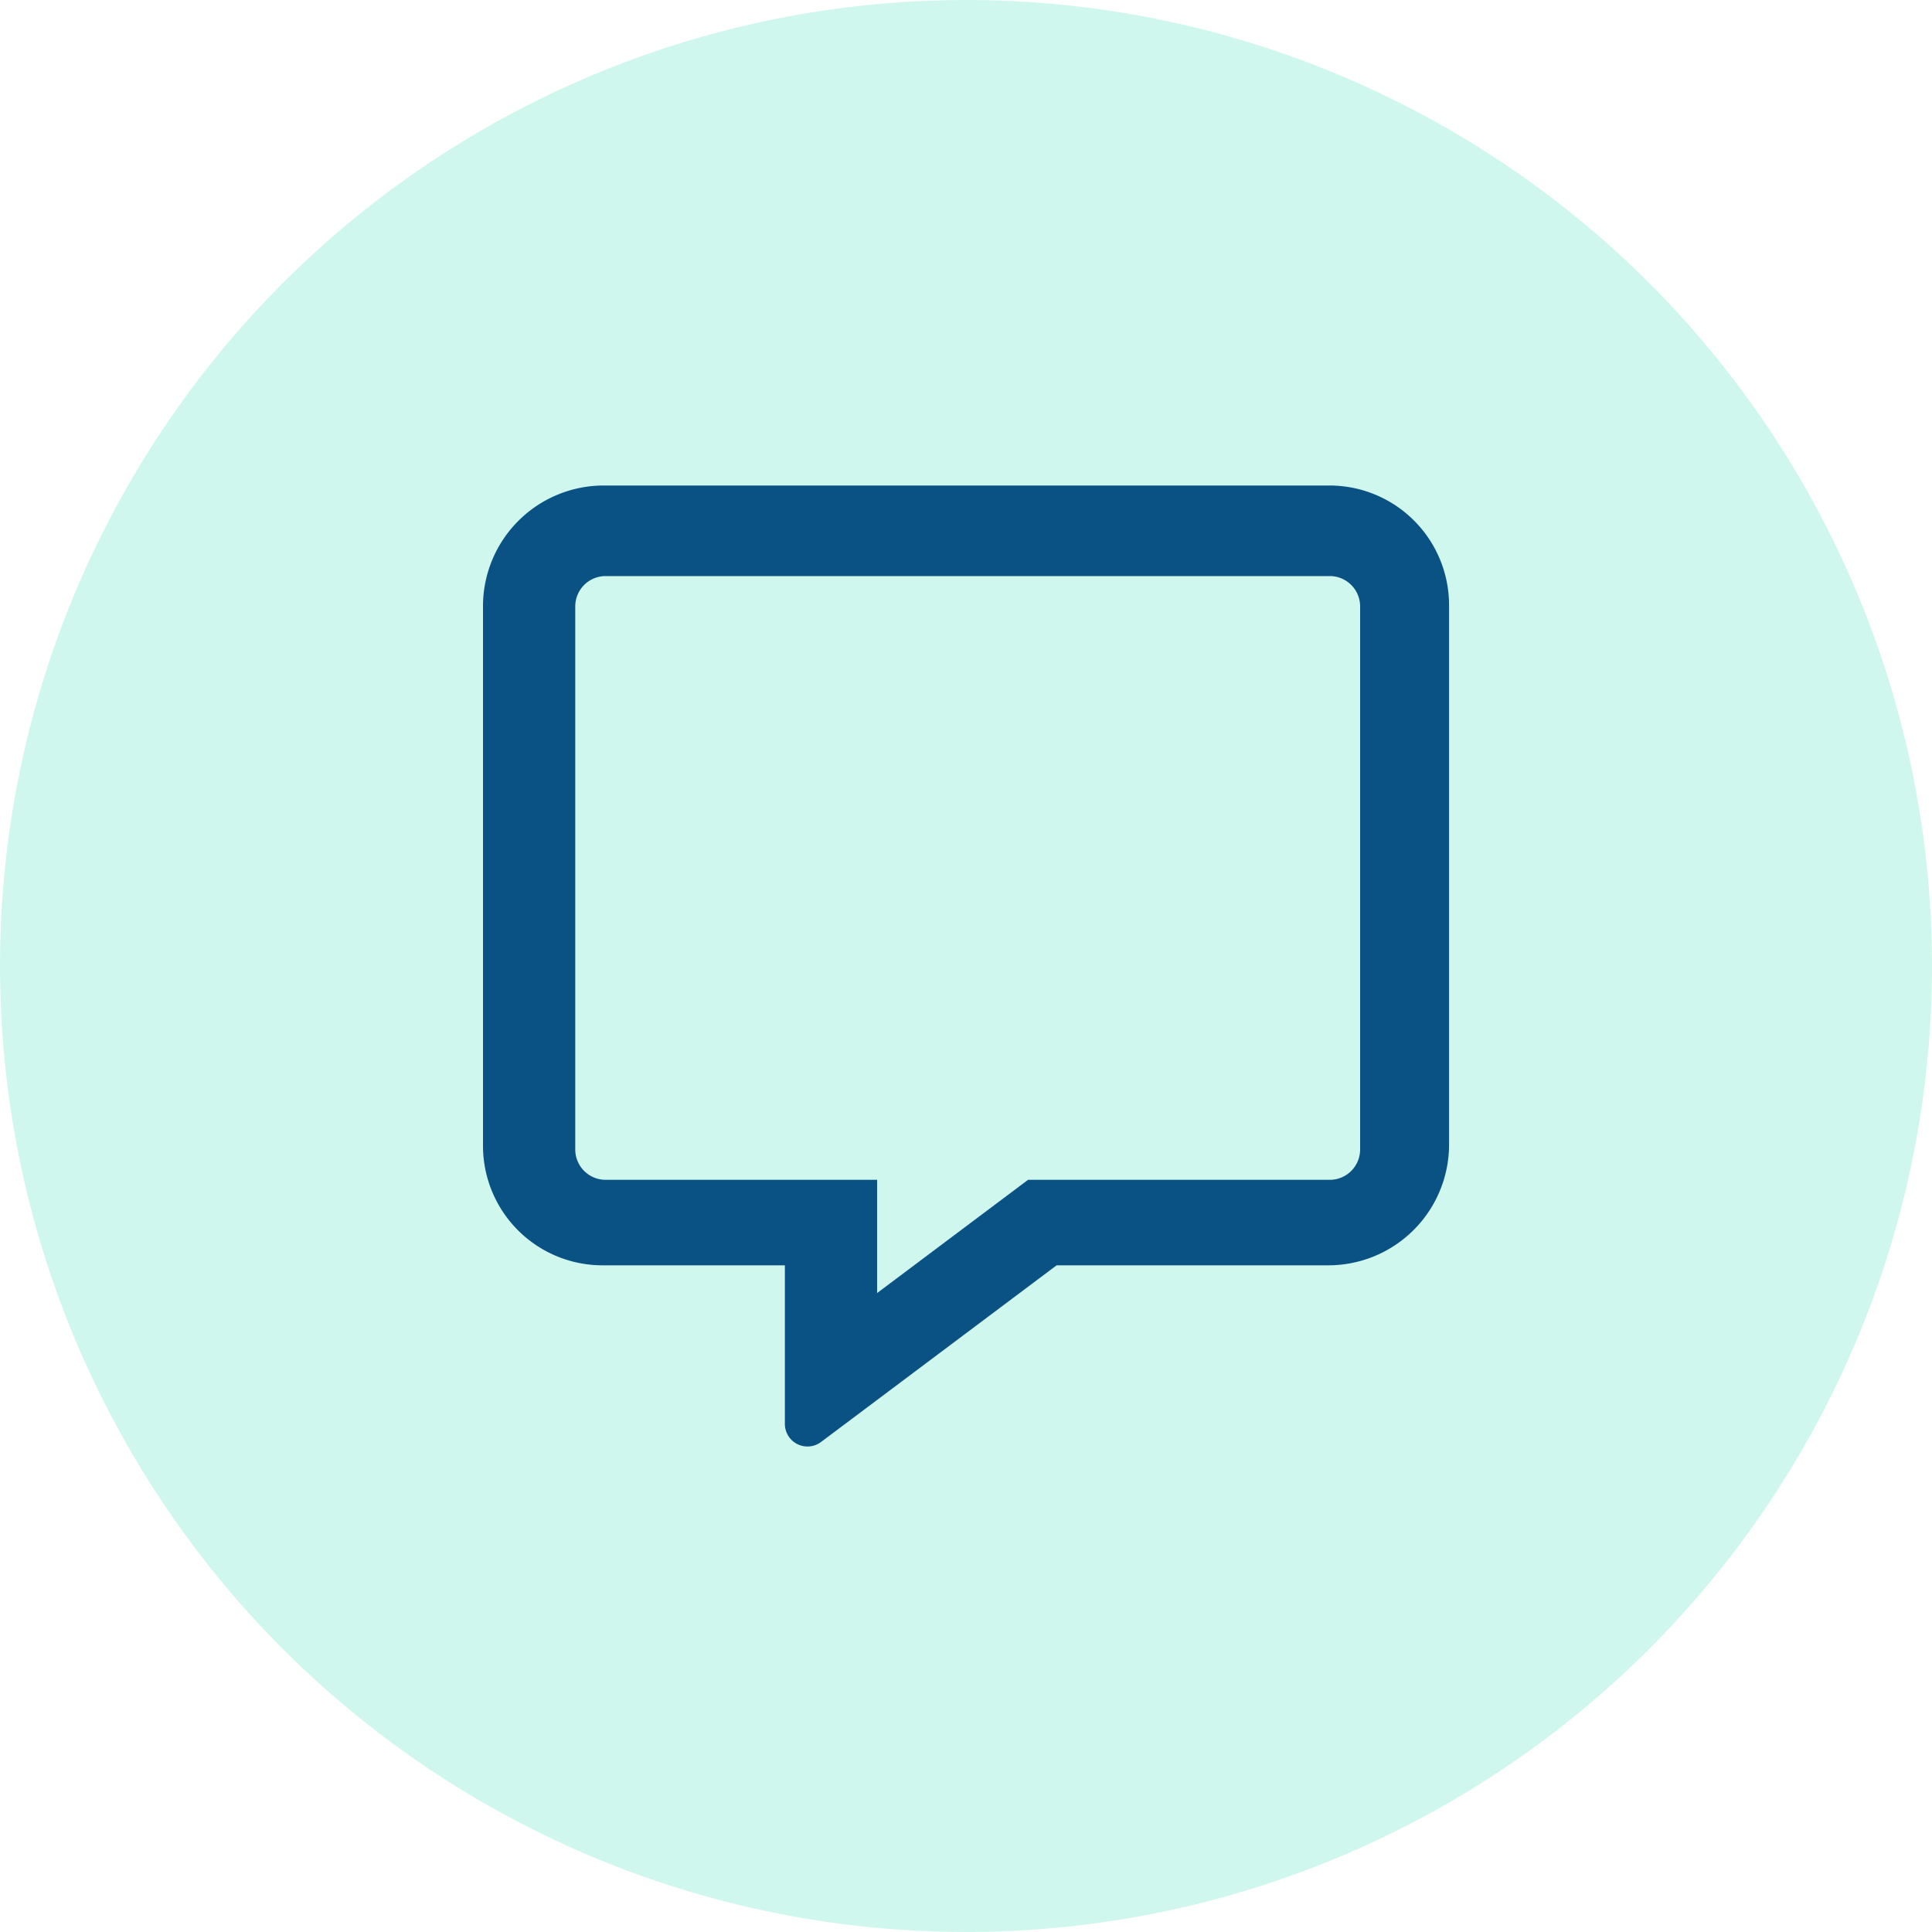
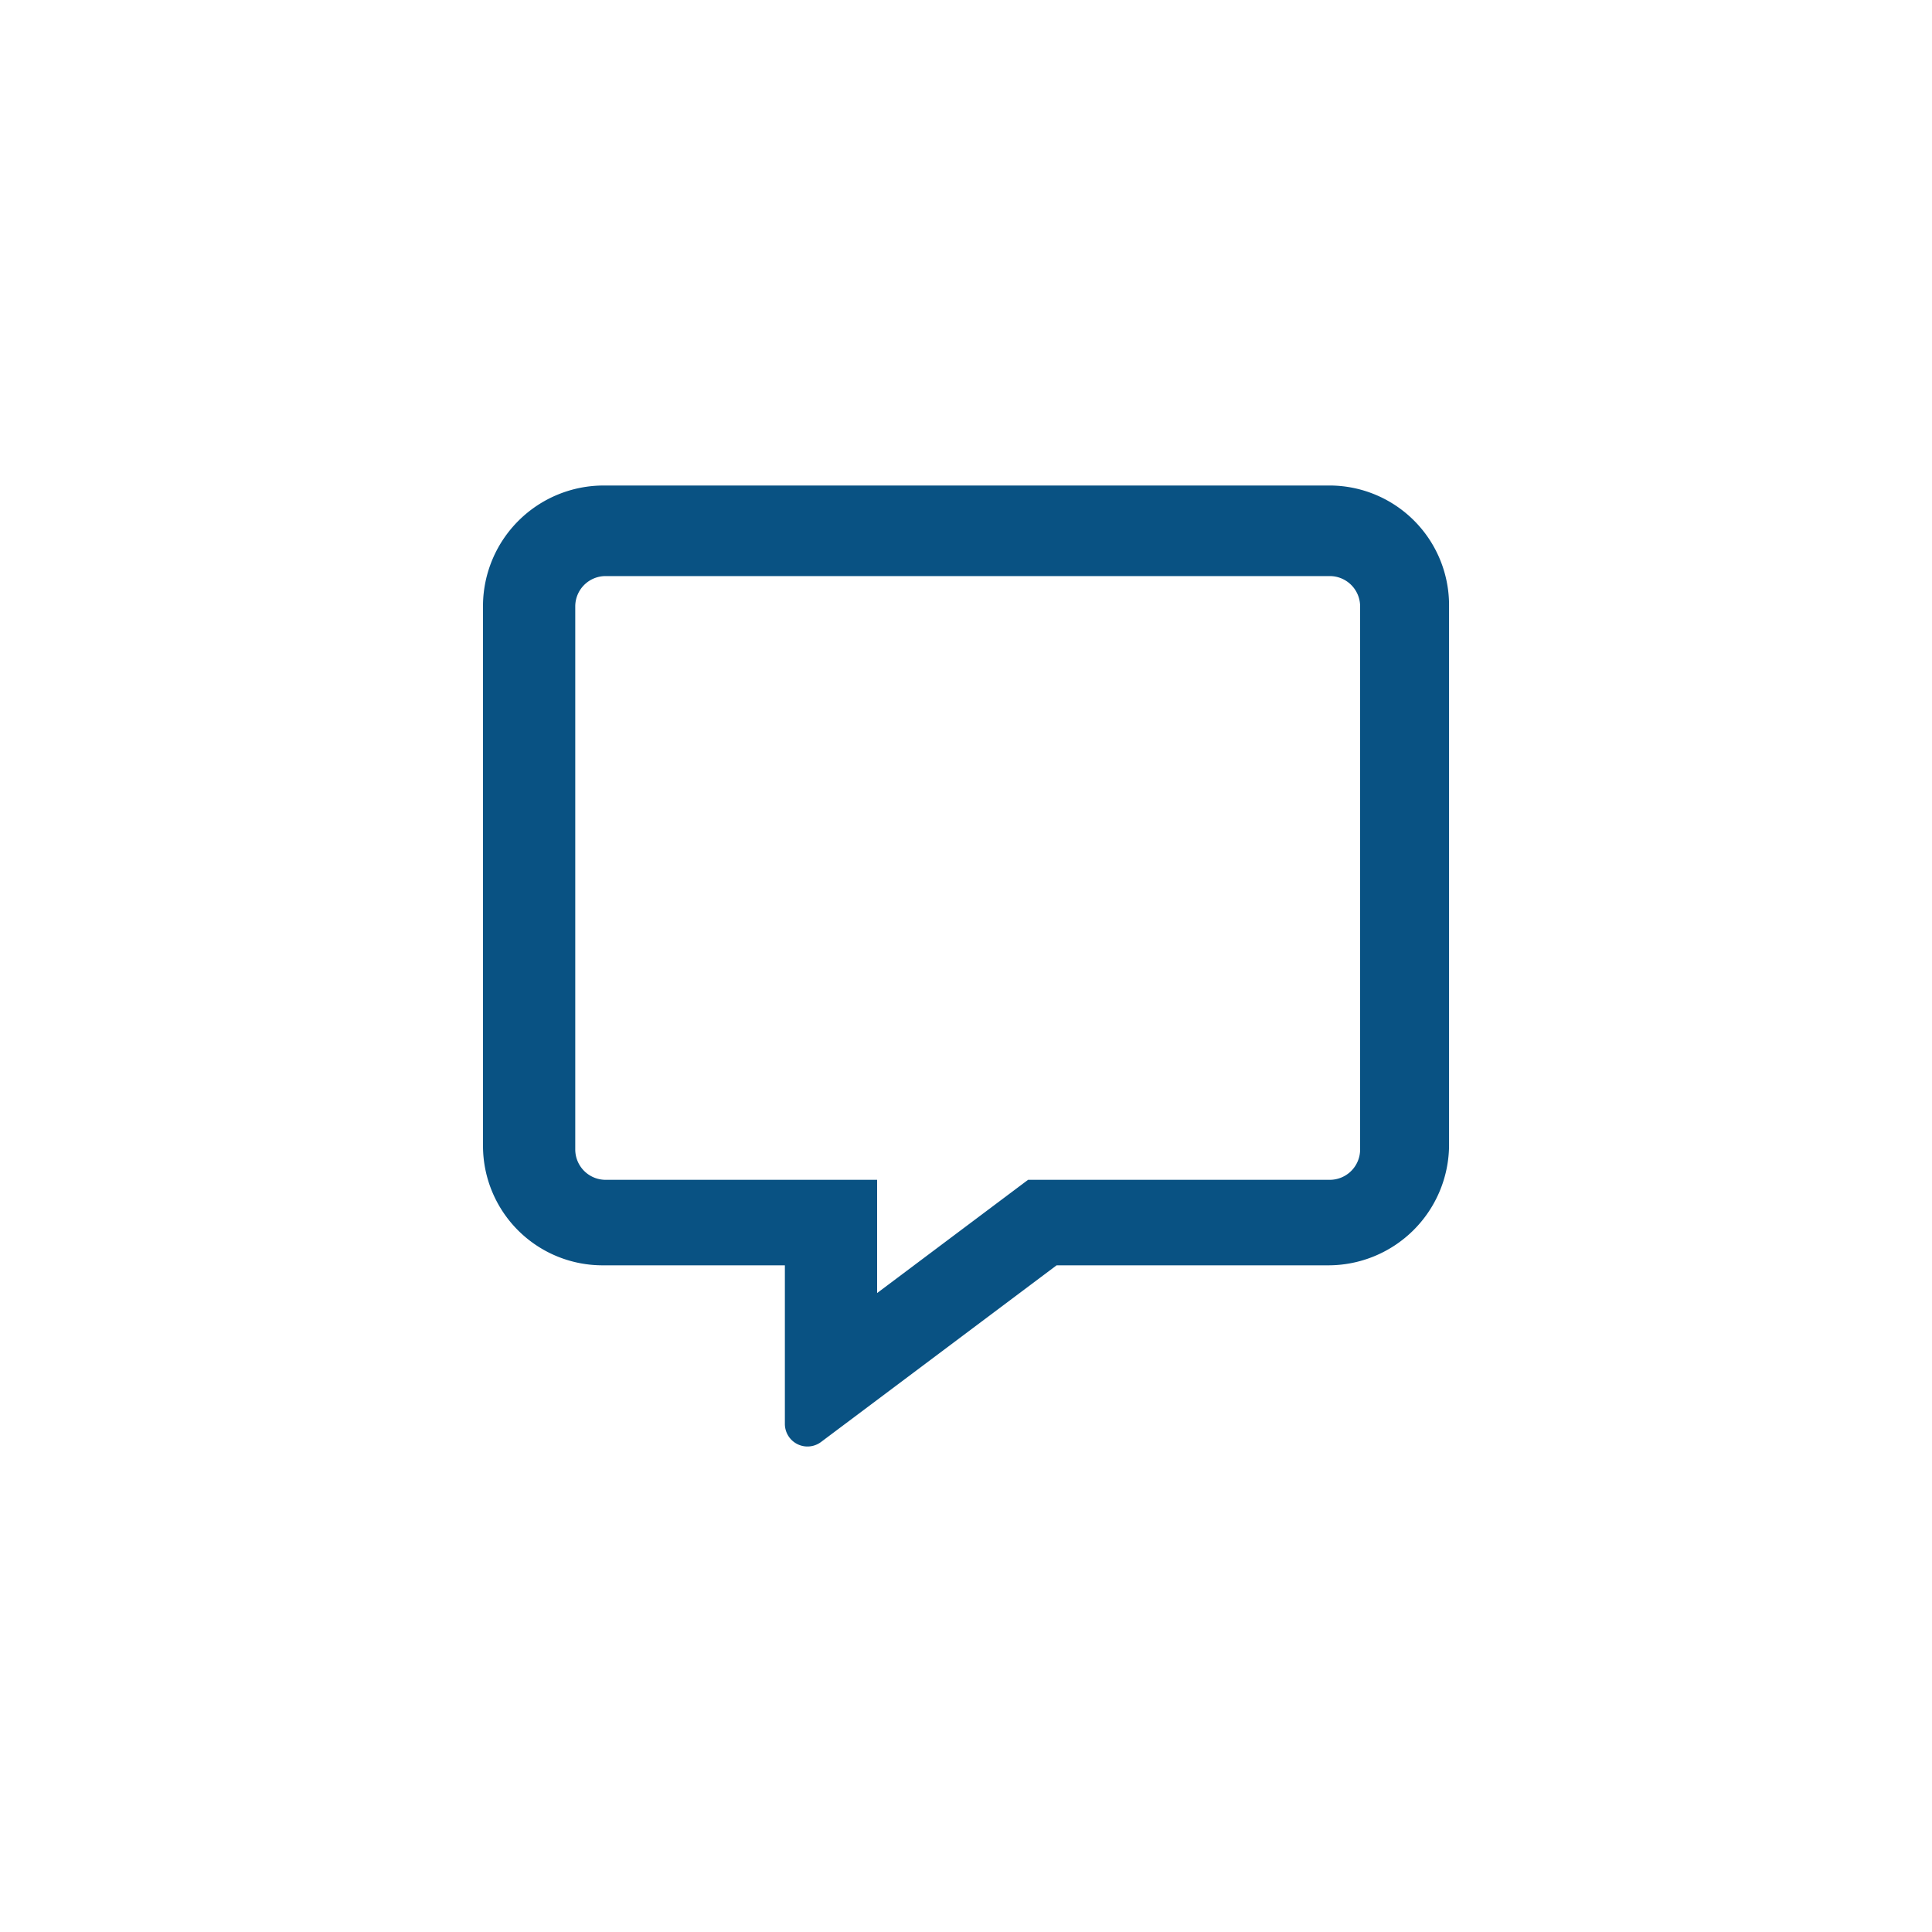
<svg xmlns="http://www.w3.org/2000/svg" width="40" height="40" viewBox="0 0 40 40">
  <g id="Convo_Icon" data-name="Convo Icon" transform="translate(-917 -801)">
    <g id="Group_1473" data-name="Group 1473" transform="translate(697 -822)" opacity="0.194">
-       <circle id="Ellipse_166" data-name="Ellipse 166" cx="20" cy="20" r="20" transform="translate(220 1623)" fill="#06d6a0" />
-     </g>
+       </g>
    <path id="Path_2981" data-name="Path 2981" d="M17.465.5h-15a2.5,2.5,0,0,0-2.5,2.465V14.18a2.475,2.475,0,0,0,2.5,2.465h3.75v3.28a.468.468,0,0,0,.747.379l4.879-3.659h5.625a2.5,2.5,0,0,0,2.5-2.465V2.965A2.477,2.477,0,0,0,17.465.5Zm.66,13.75a.629.629,0,0,1-.625.625H11.25L8.125,17.219V14.875H2.5a.629.629,0,0,1-.625-.625V3A.629.629,0,0,1,2.5,2.375h15A.629.629,0,0,1,18.125,3Z" transform="translate(927.035 810.552)" fill="#095283" />
  </g>
</svg>